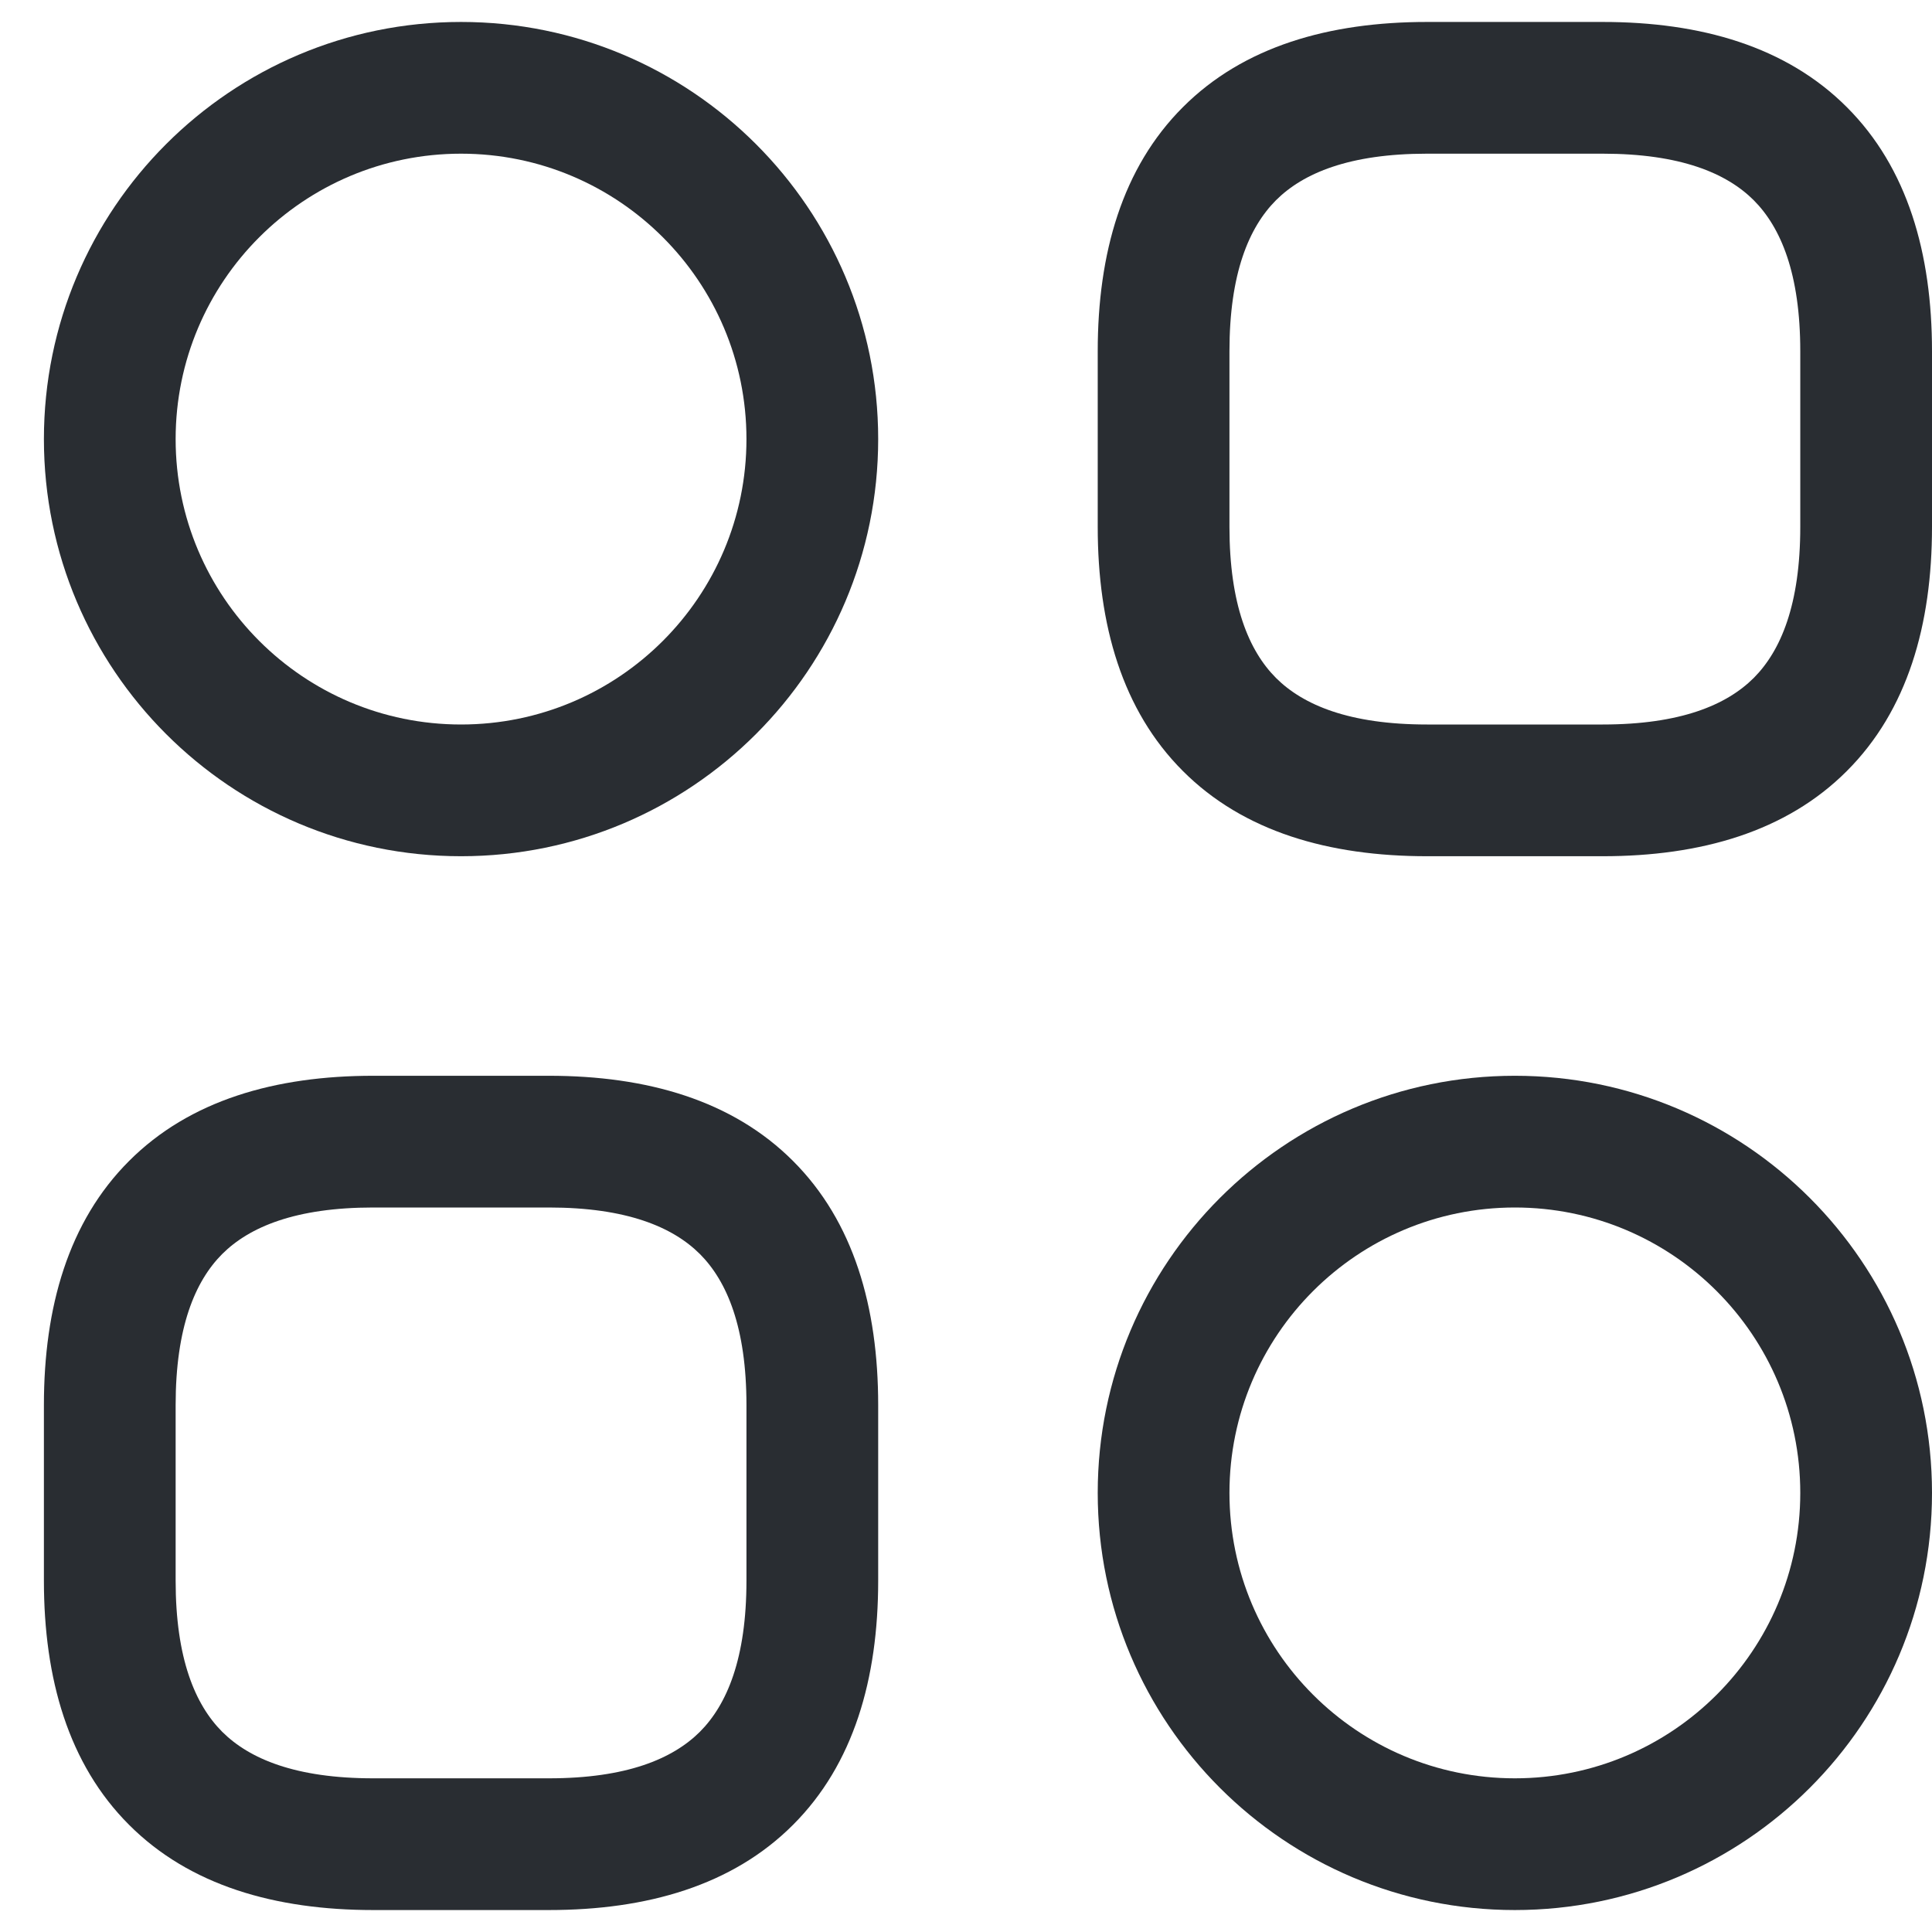
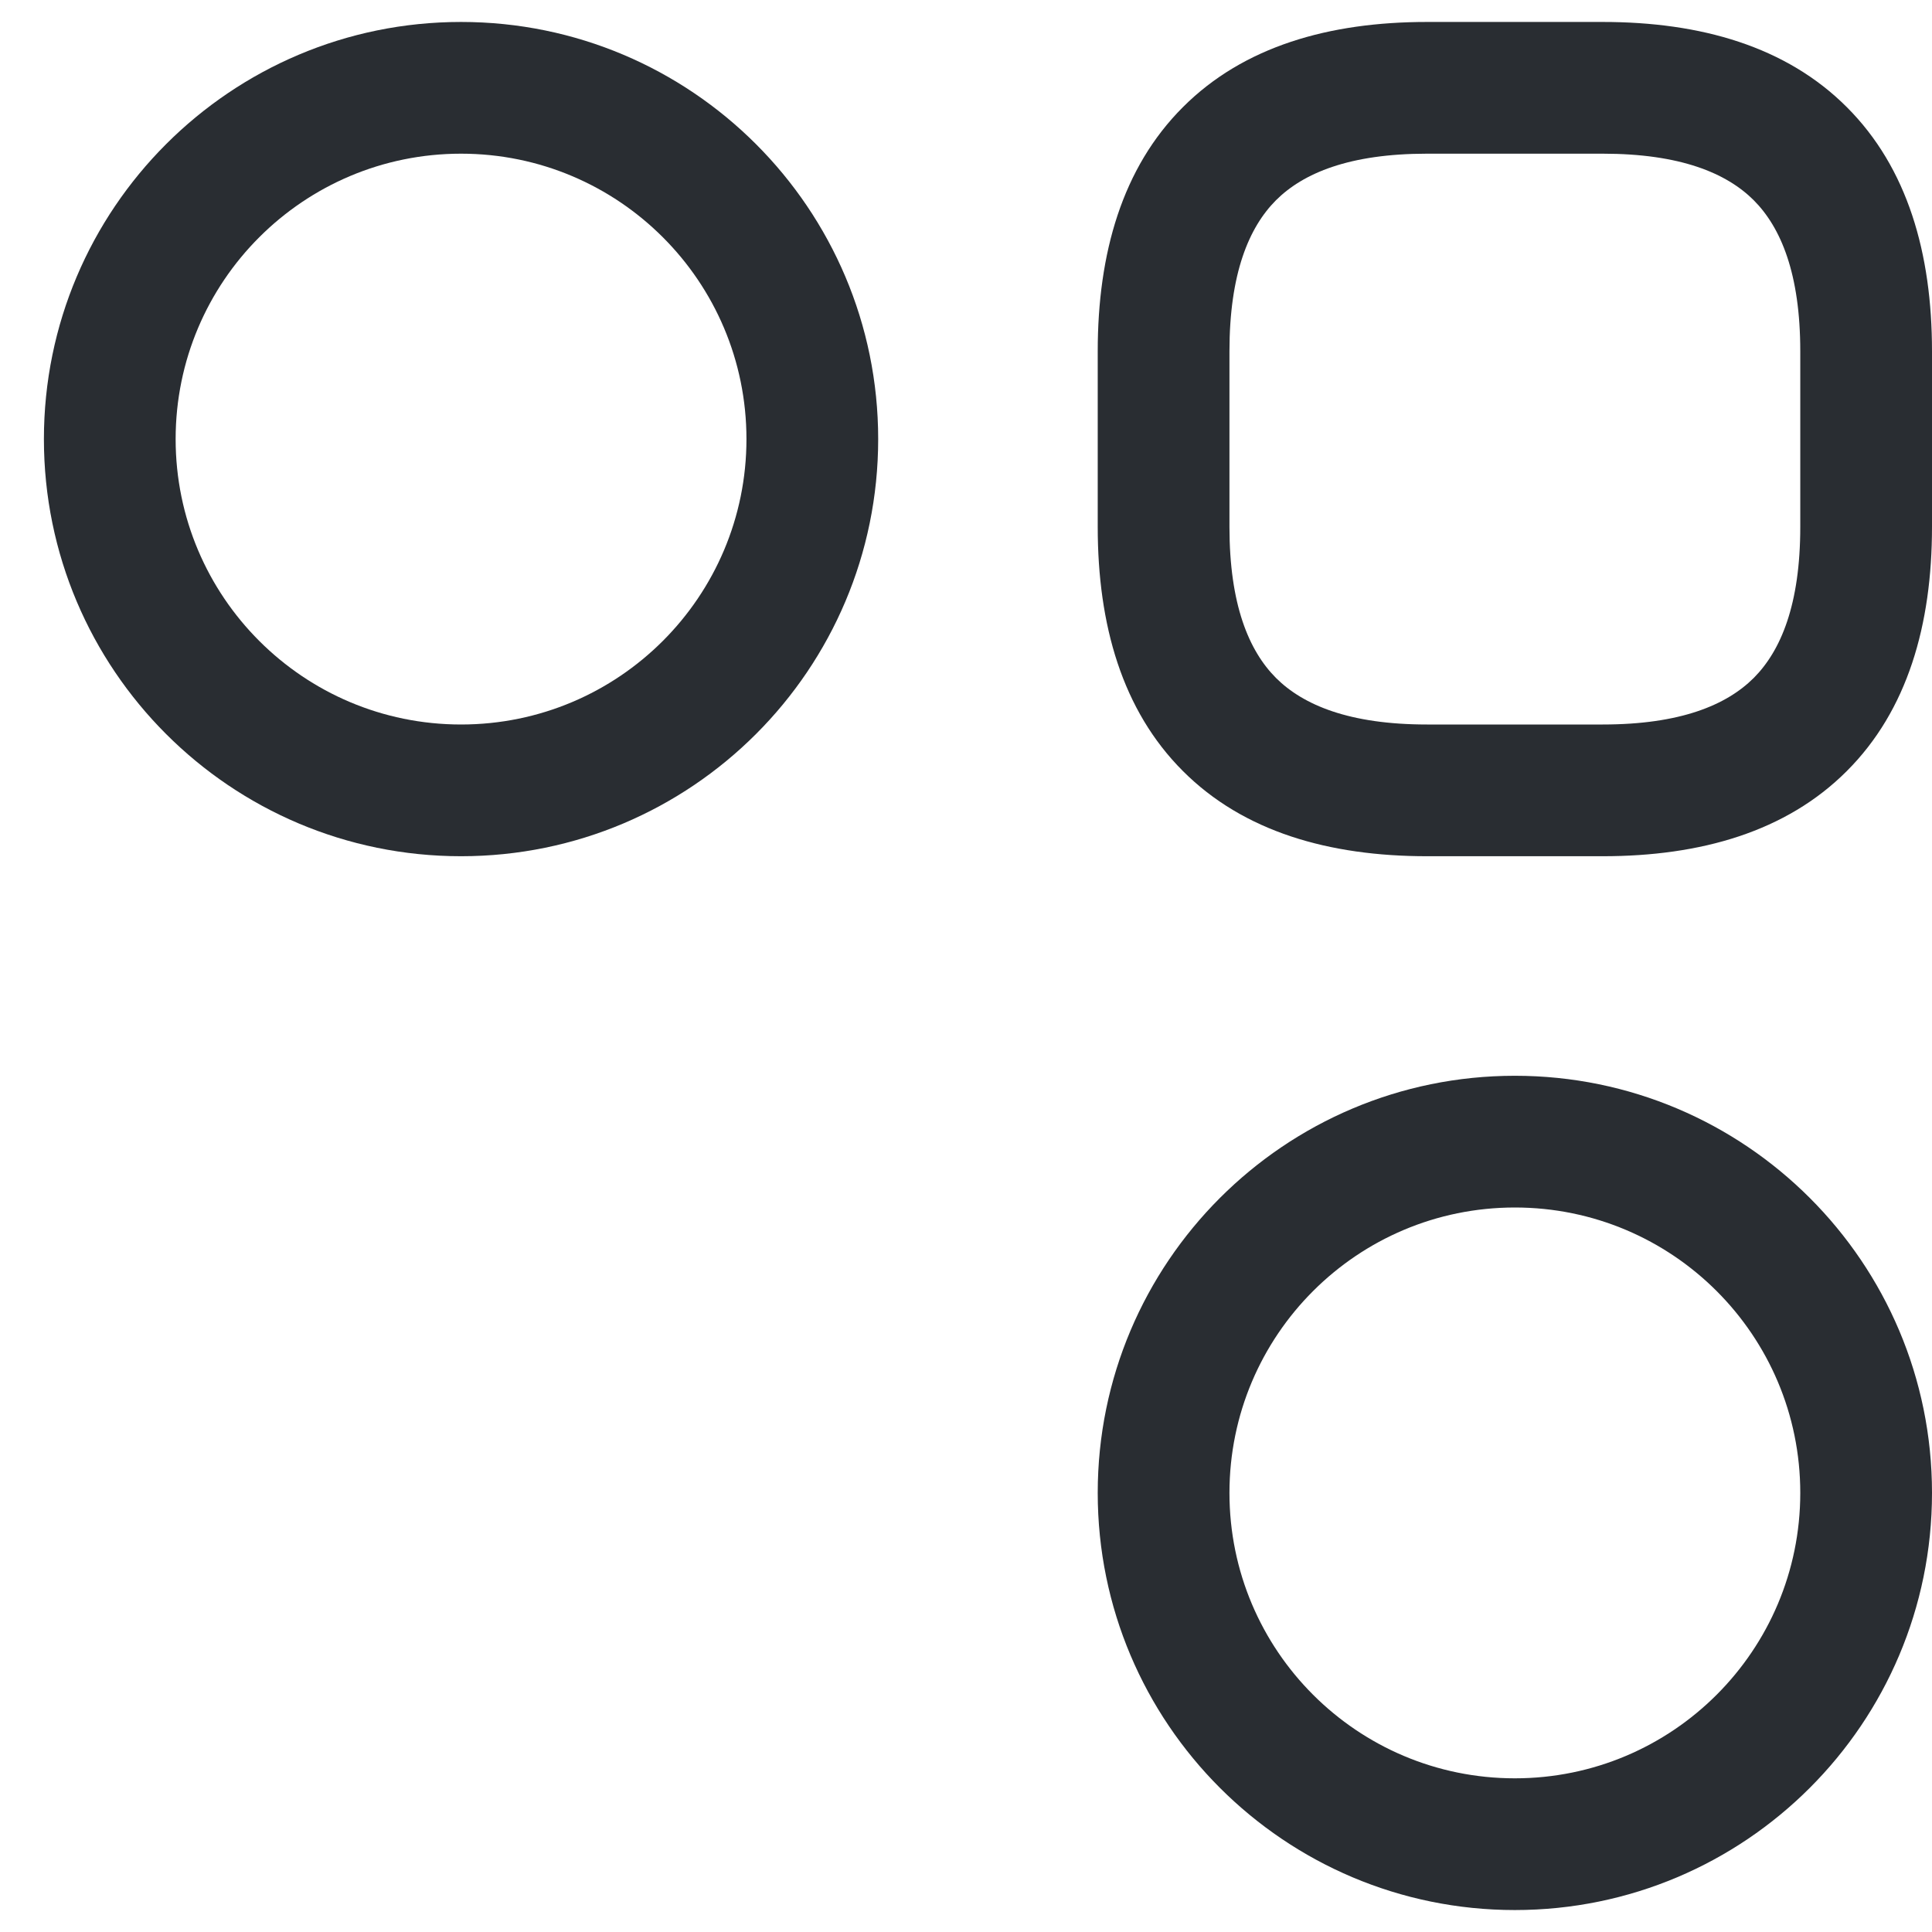
<svg xmlns="http://www.w3.org/2000/svg" width="22" height="22" viewBox="0 0 22 22" fill="none">
  <path fill-rule="evenodd" clip-rule="evenodd" d="M13.47 1.22C14.16 0.529 15.134 0.25 16.25 0.25H18.25C19.366 0.25 20.34 0.529 21.03 1.22C21.721 1.91 22 2.884 22 4V6C22 7.116 21.721 8.09 21.03 8.78C20.34 9.471 19.366 9.75 18.25 9.75H16.25C15.134 9.75 14.16 9.471 13.47 8.78C12.779 8.09 12.5 7.116 12.5 6V4C12.5 2.884 12.779 1.91 13.47 1.22ZM14.53 2.28C14.221 2.59 14 3.116 14 4V6C14 6.884 14.221 7.41 14.53 7.72C14.84 8.029 15.366 8.25 16.25 8.25H18.25C19.134 8.25 19.66 8.029 19.97 7.72C20.279 7.41 20.5 6.884 20.5 6V4C20.5 3.116 20.279 2.59 19.97 2.28C19.66 1.971 19.134 1.75 18.25 1.75H16.25C15.366 1.75 14.84 1.971 14.53 2.28Z" fill="#292D32" />
-   <path fill-rule="evenodd" clip-rule="evenodd" d="M1.47 13.22C2.16 12.529 3.134 12.25 4.25 12.25H6.25C7.366 12.25 8.34 12.529 9.03 13.22C9.721 13.91 10 14.884 10 16V18C10 19.116 9.721 20.09 9.03 20.78C8.34 21.471 7.366 21.75 6.25 21.75H4.25C3.134 21.75 2.16 21.471 1.47 20.78C0.779 20.09 0.5 19.116 0.5 18V16C0.5 14.884 0.779 13.91 1.47 13.22ZM2.53 14.28C2.221 14.59 2 15.116 2 16V18C2 18.884 2.221 19.41 2.53 19.72C2.84 20.029 3.366 20.25 4.25 20.25H6.25C7.134 20.25 7.66 20.029 7.97 19.72C8.279 19.41 8.5 18.884 8.5 18V16C8.5 15.116 8.279 14.59 7.97 14.28C7.66 13.971 7.134 13.75 6.25 13.75H4.25C3.366 13.75 2.84 13.971 2.53 14.28Z" fill="#292D32" />
  <path fill-rule="evenodd" clip-rule="evenodd" d="M5.25 1.75C3.455 1.75 2 3.205 2 5C2 6.795 3.455 8.25 5.25 8.25C7.045 8.25 8.5 6.795 8.5 5C8.5 3.205 7.045 1.75 5.25 1.75ZM0.5 5C0.5 2.377 2.627 0.25 5.25 0.25C7.873 0.25 10 2.377 10 5C10 7.623 7.873 9.75 5.25 9.75C2.627 9.75 0.5 7.623 0.5 5Z" fill="#292D32" />
  <path fill-rule="evenodd" clip-rule="evenodd" d="M17.25 13.75C15.455 13.75 14 15.205 14 17C14 18.795 15.455 20.25 17.25 20.25C19.045 20.25 20.5 18.795 20.5 17C20.5 15.205 19.045 13.75 17.25 13.75ZM12.5 17C12.5 14.377 14.627 12.25 17.25 12.25C19.873 12.25 22 14.377 22 17C22 19.623 19.873 21.75 17.25 21.75C14.627 21.75 12.5 19.623 12.5 17Z" fill="#292D32" />
</svg>